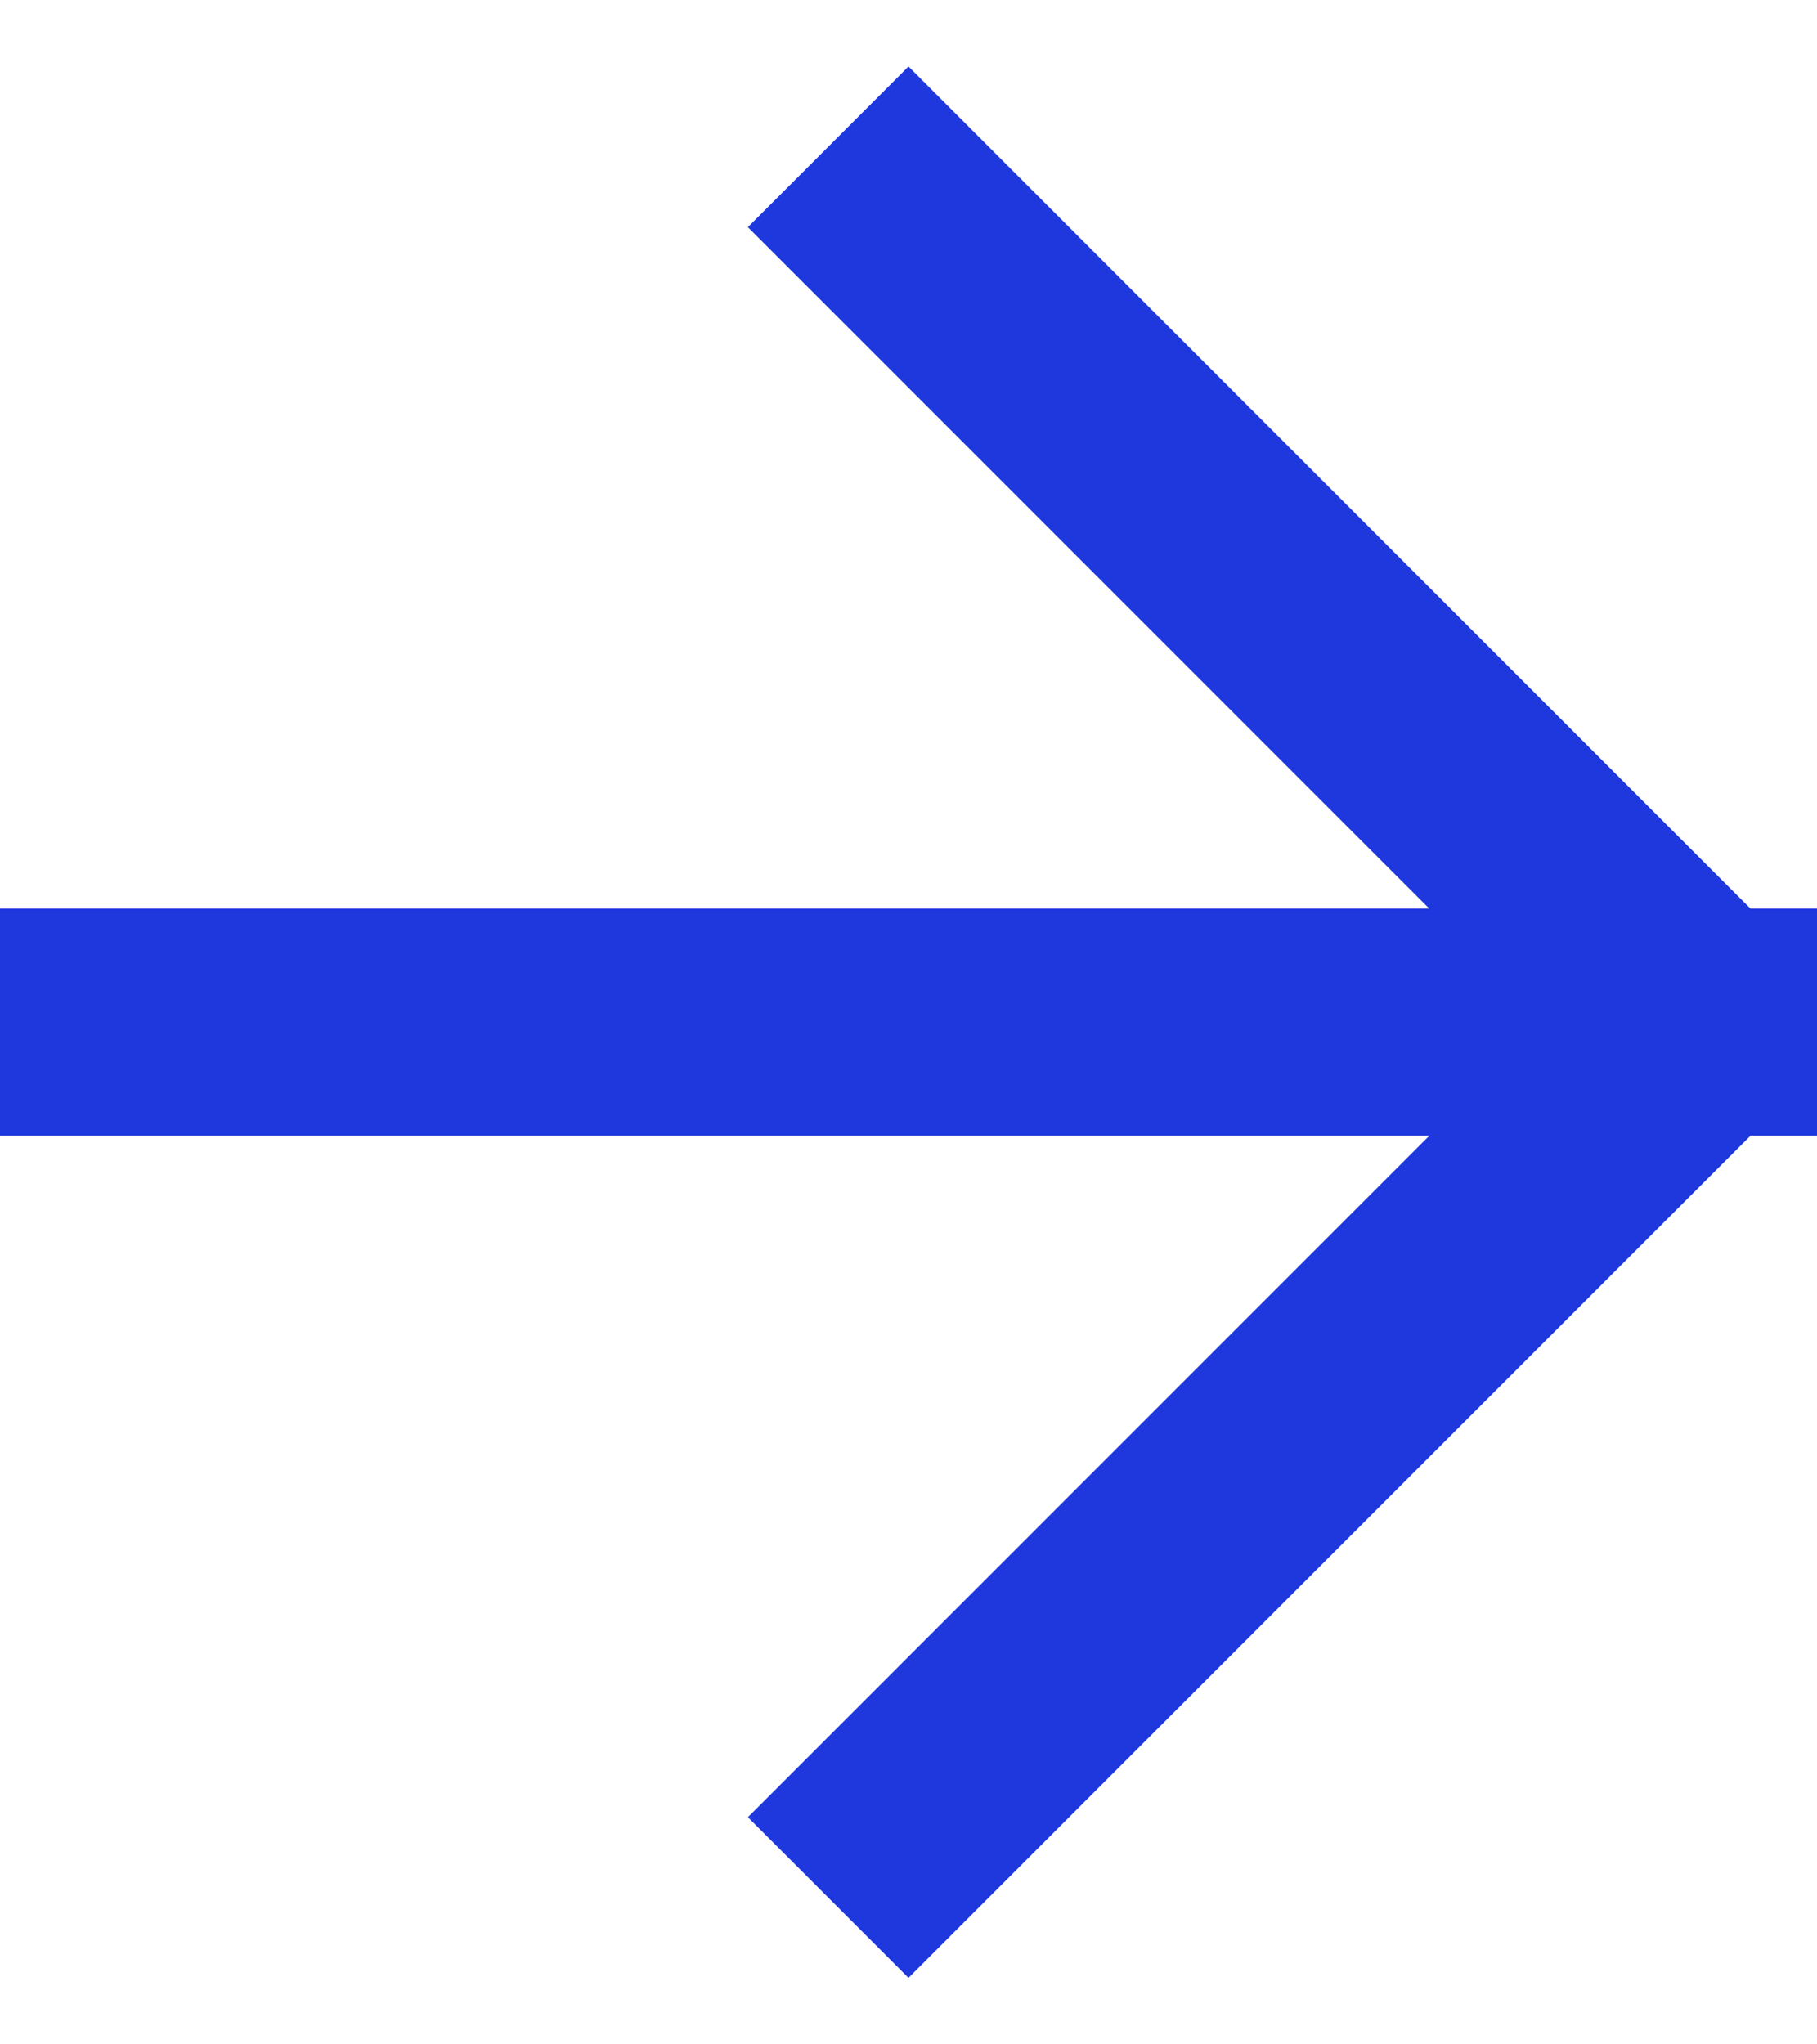
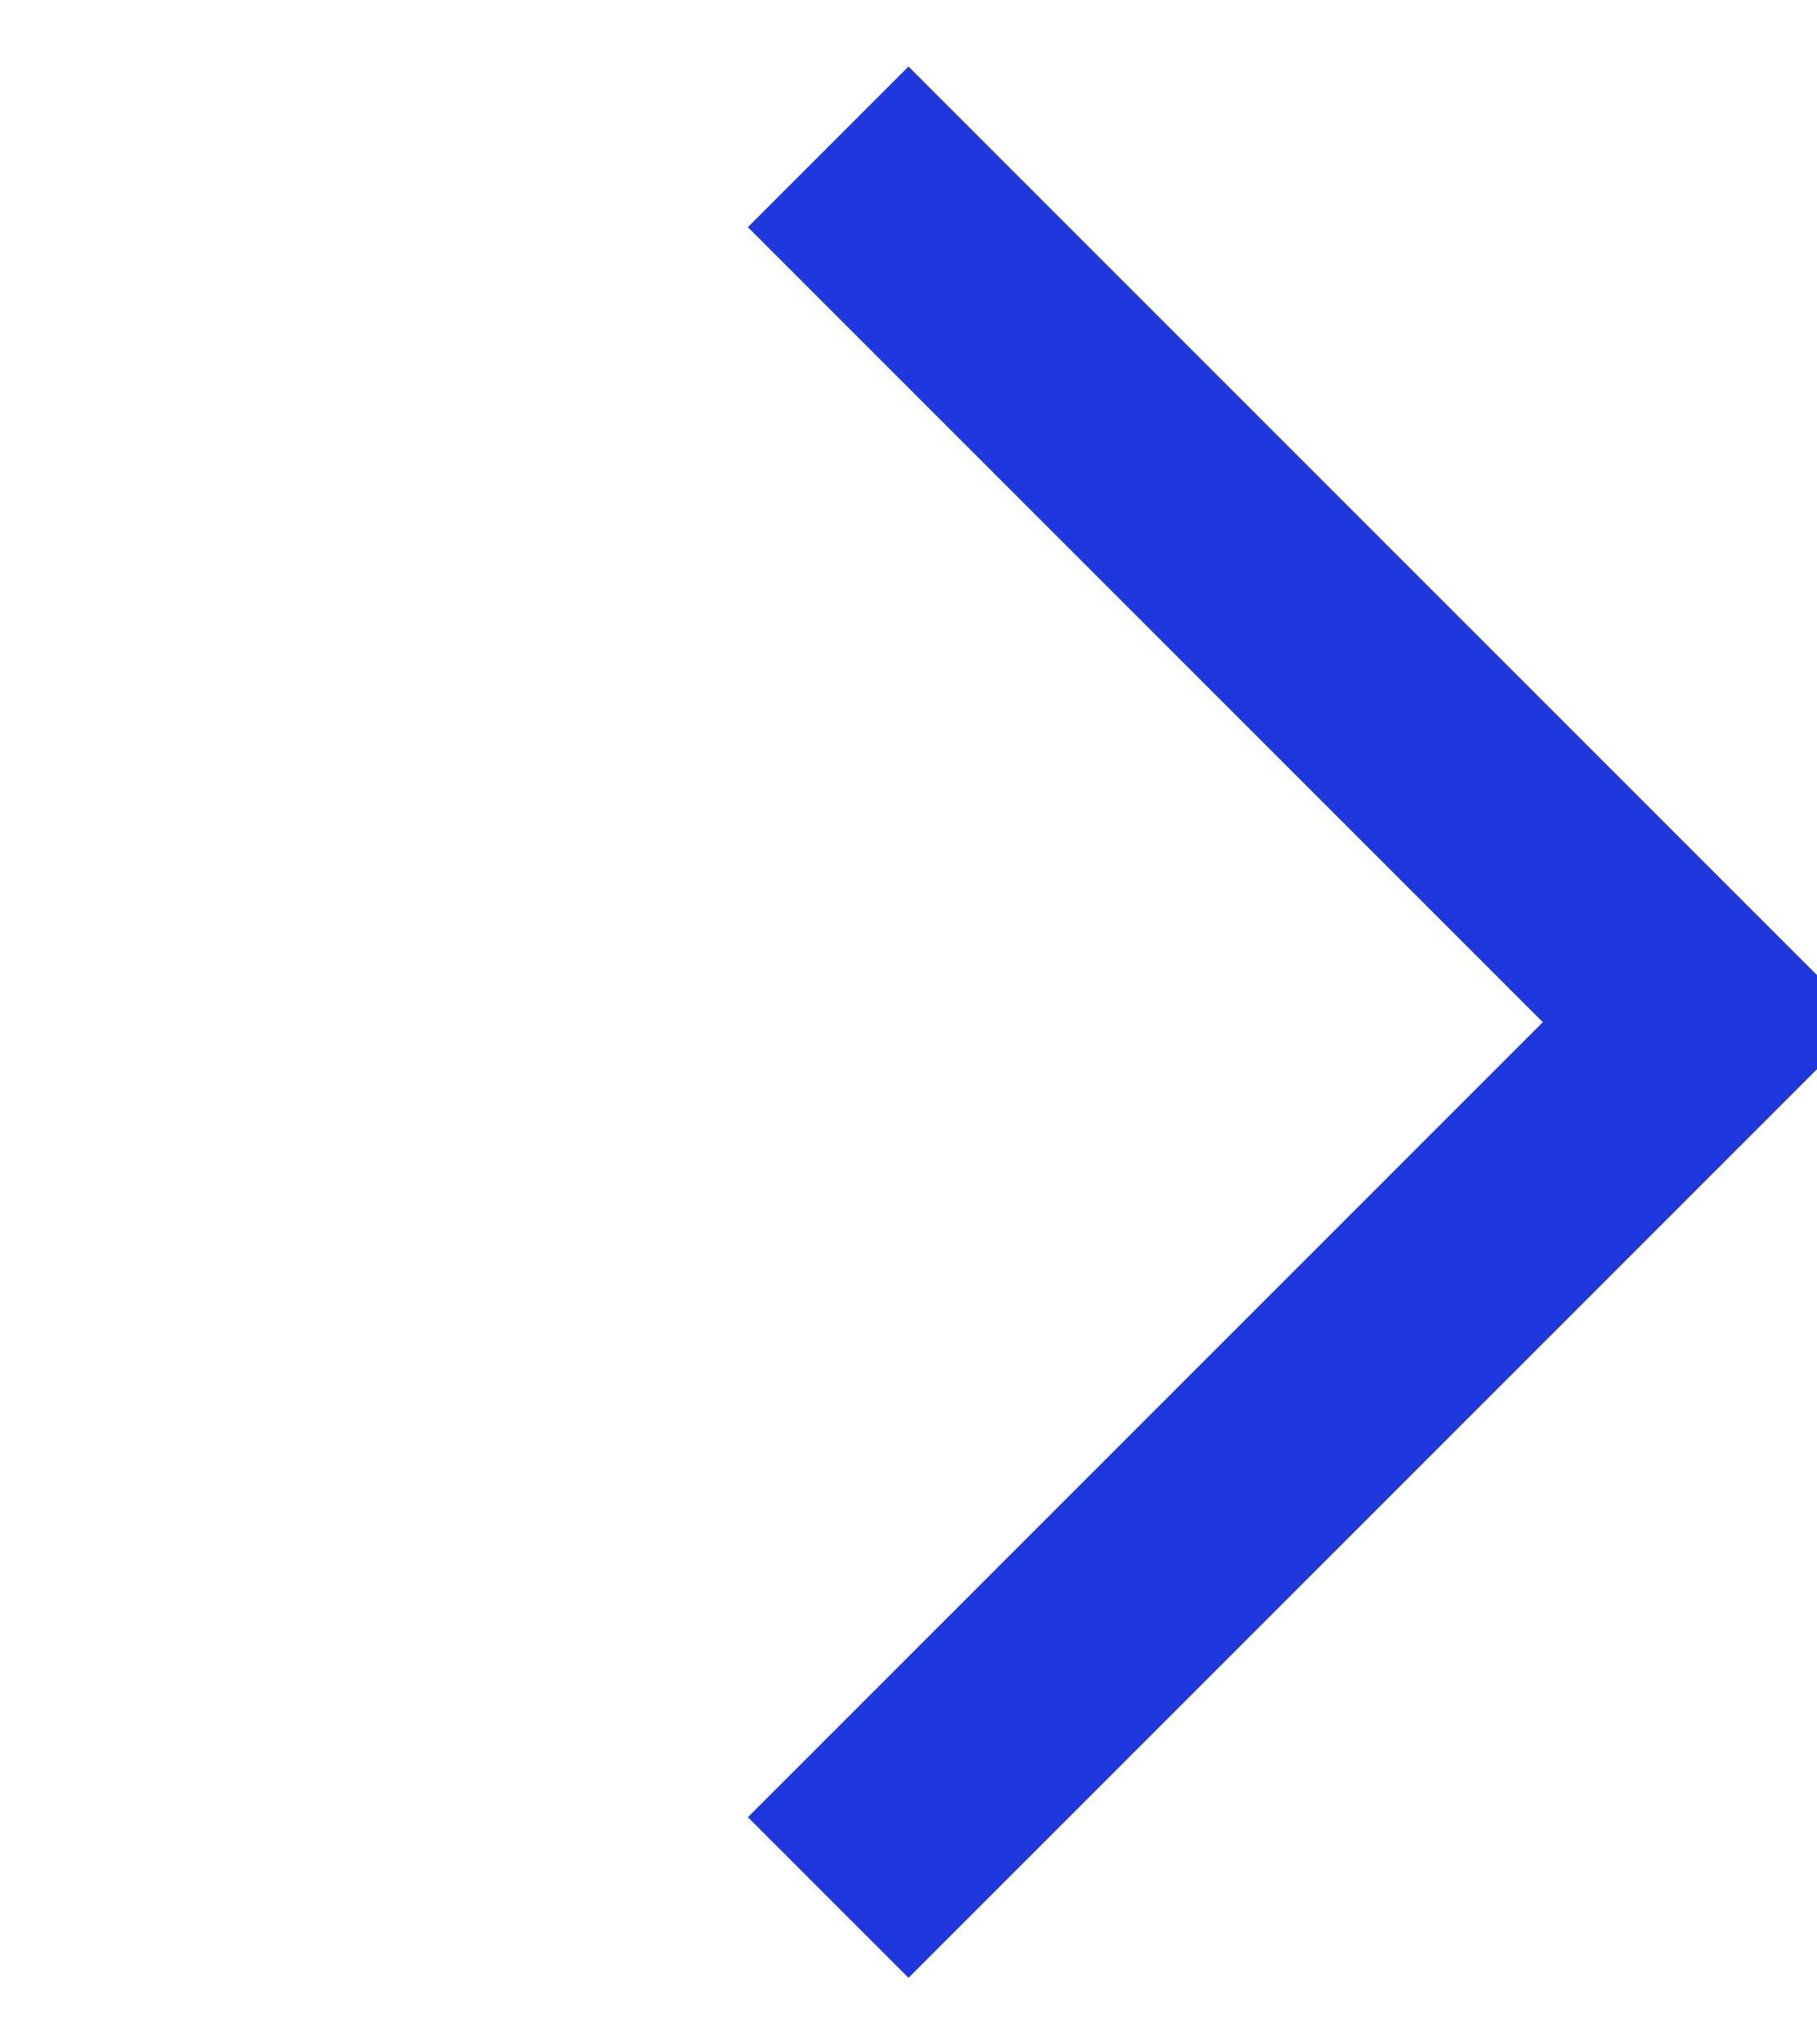
<svg xmlns="http://www.w3.org/2000/svg" width="16" height="18" viewBox="0 0 16 18" fill="none">
-   <path d="M8 16L15 9M15 9L8 2M15 9H1" stroke="#1E38DE" stroke-width="2" stroke-linecap="square" stroke-linejoin="round" />
+   <path d="M8 16L15 9M15 9L8 2M15 9" stroke="#1E38DE" stroke-width="2" stroke-linecap="square" stroke-linejoin="round" />
</svg>